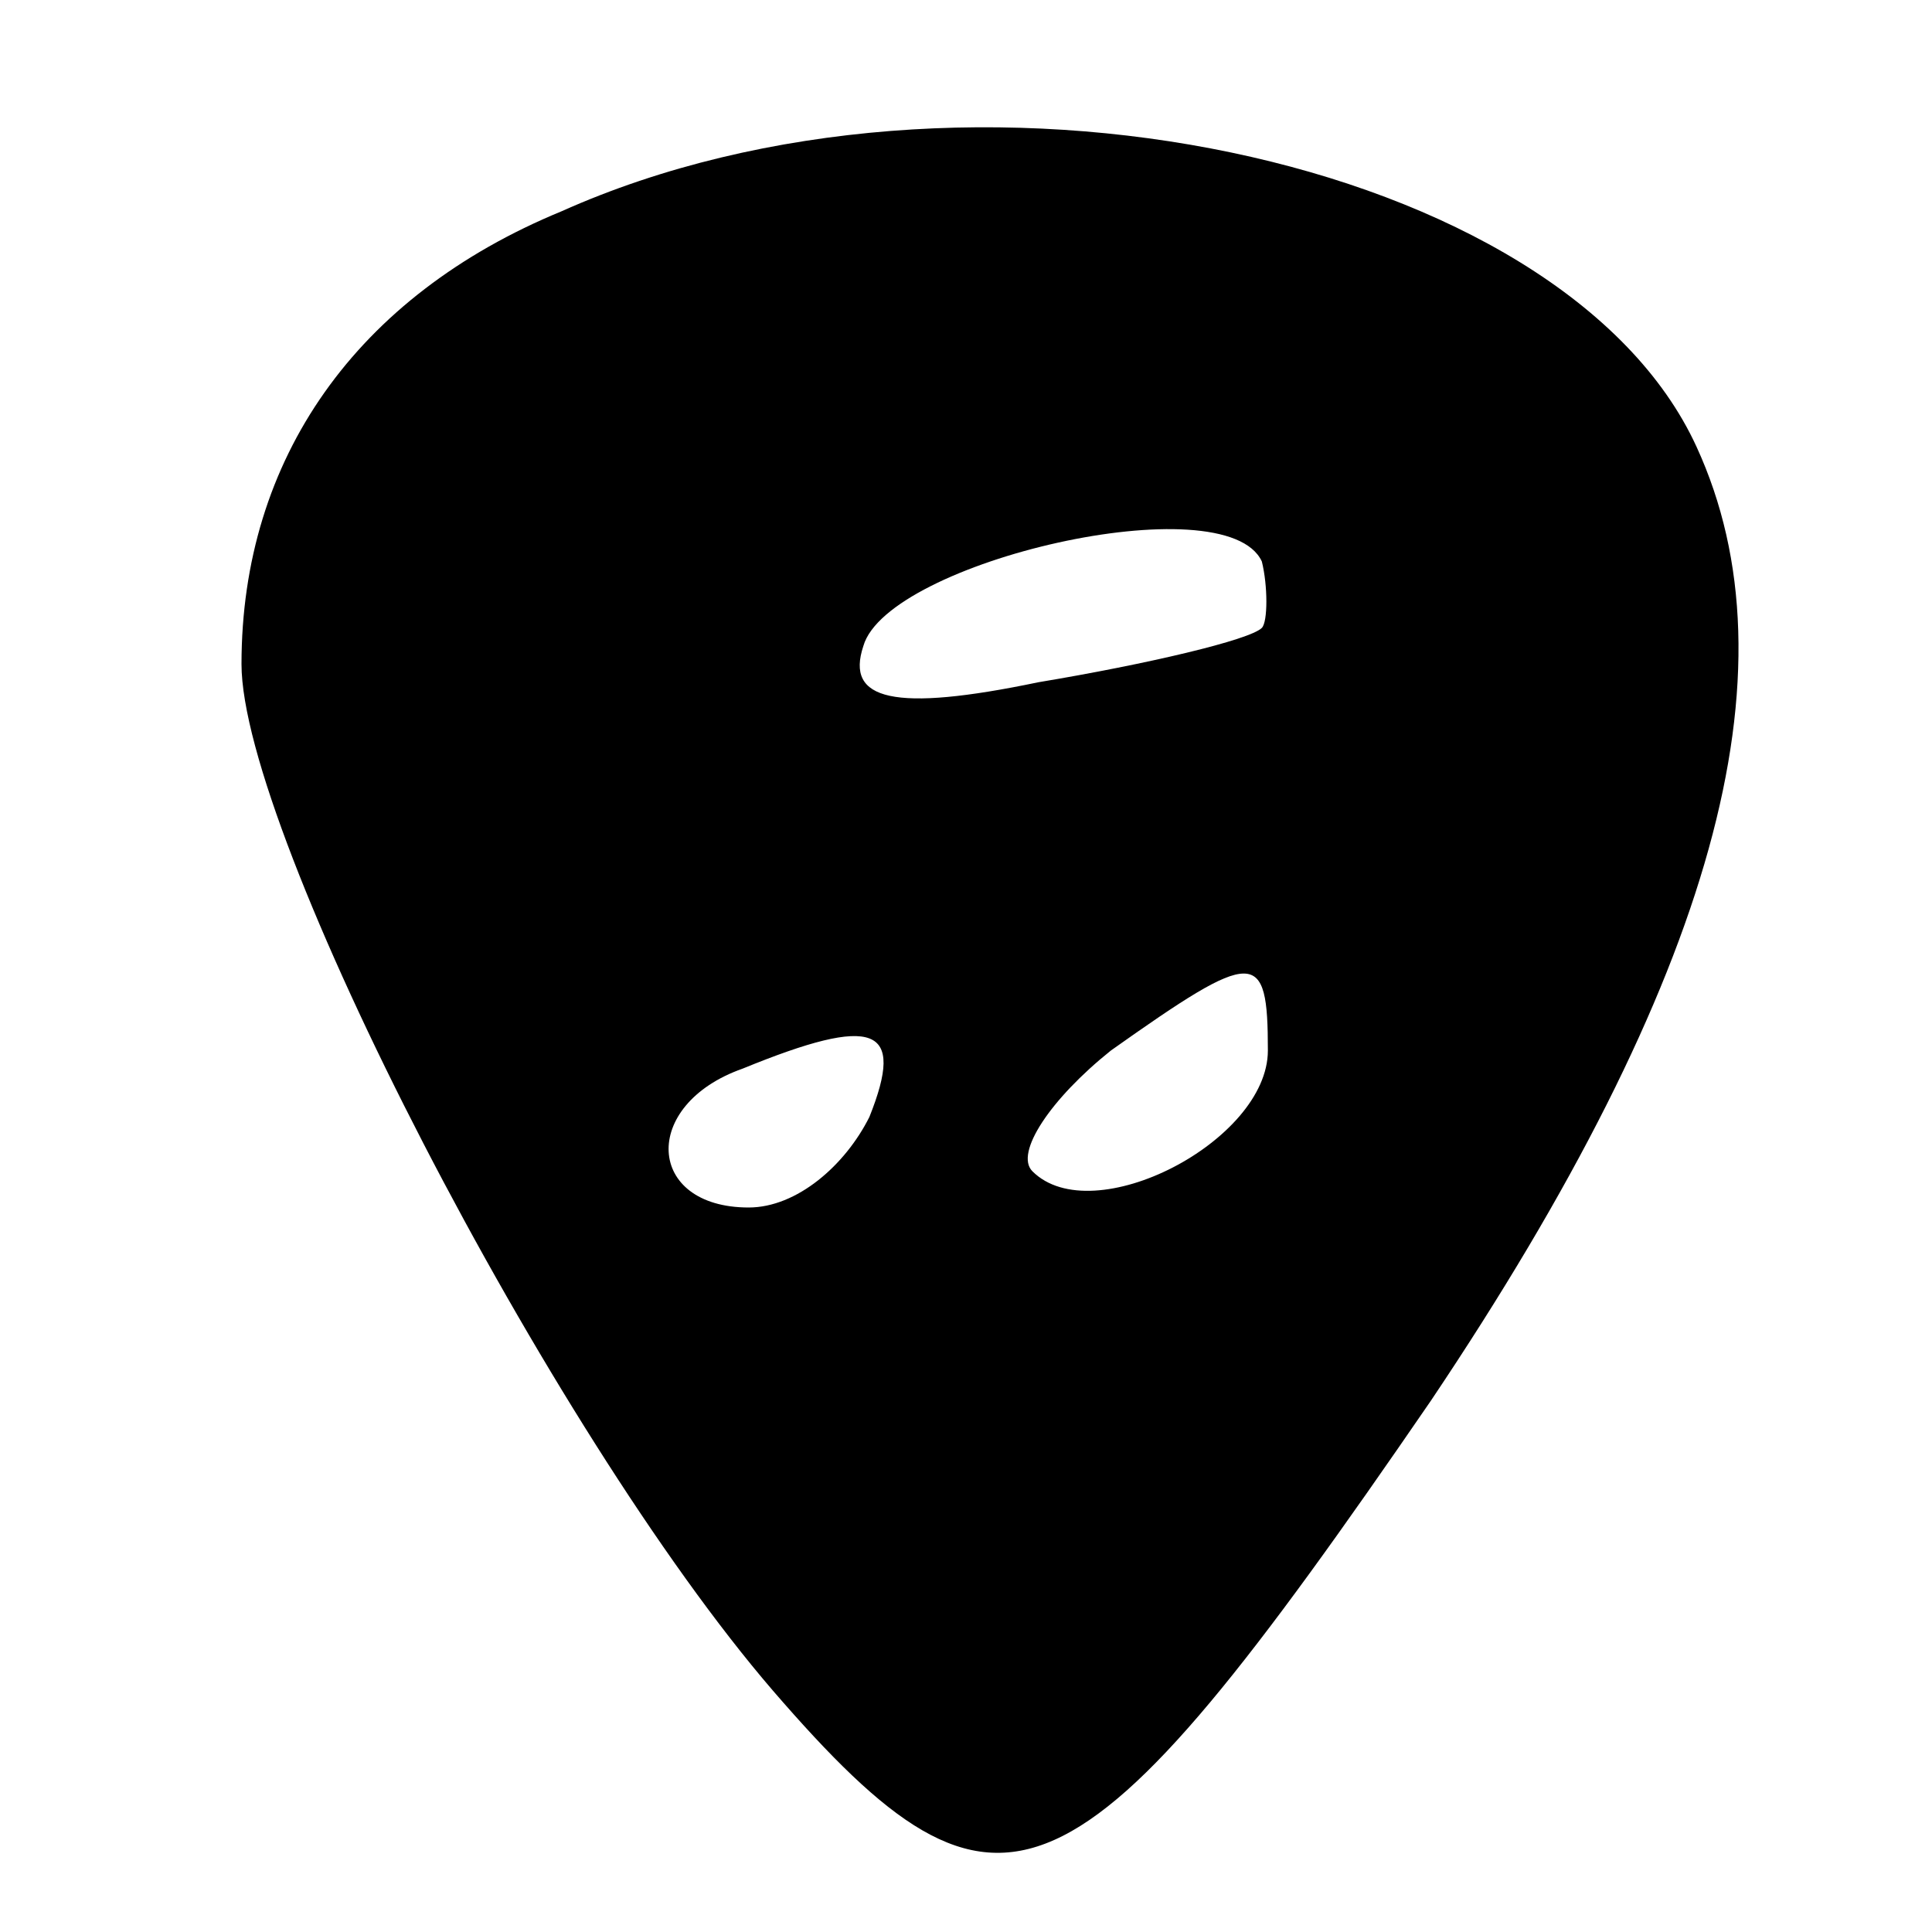
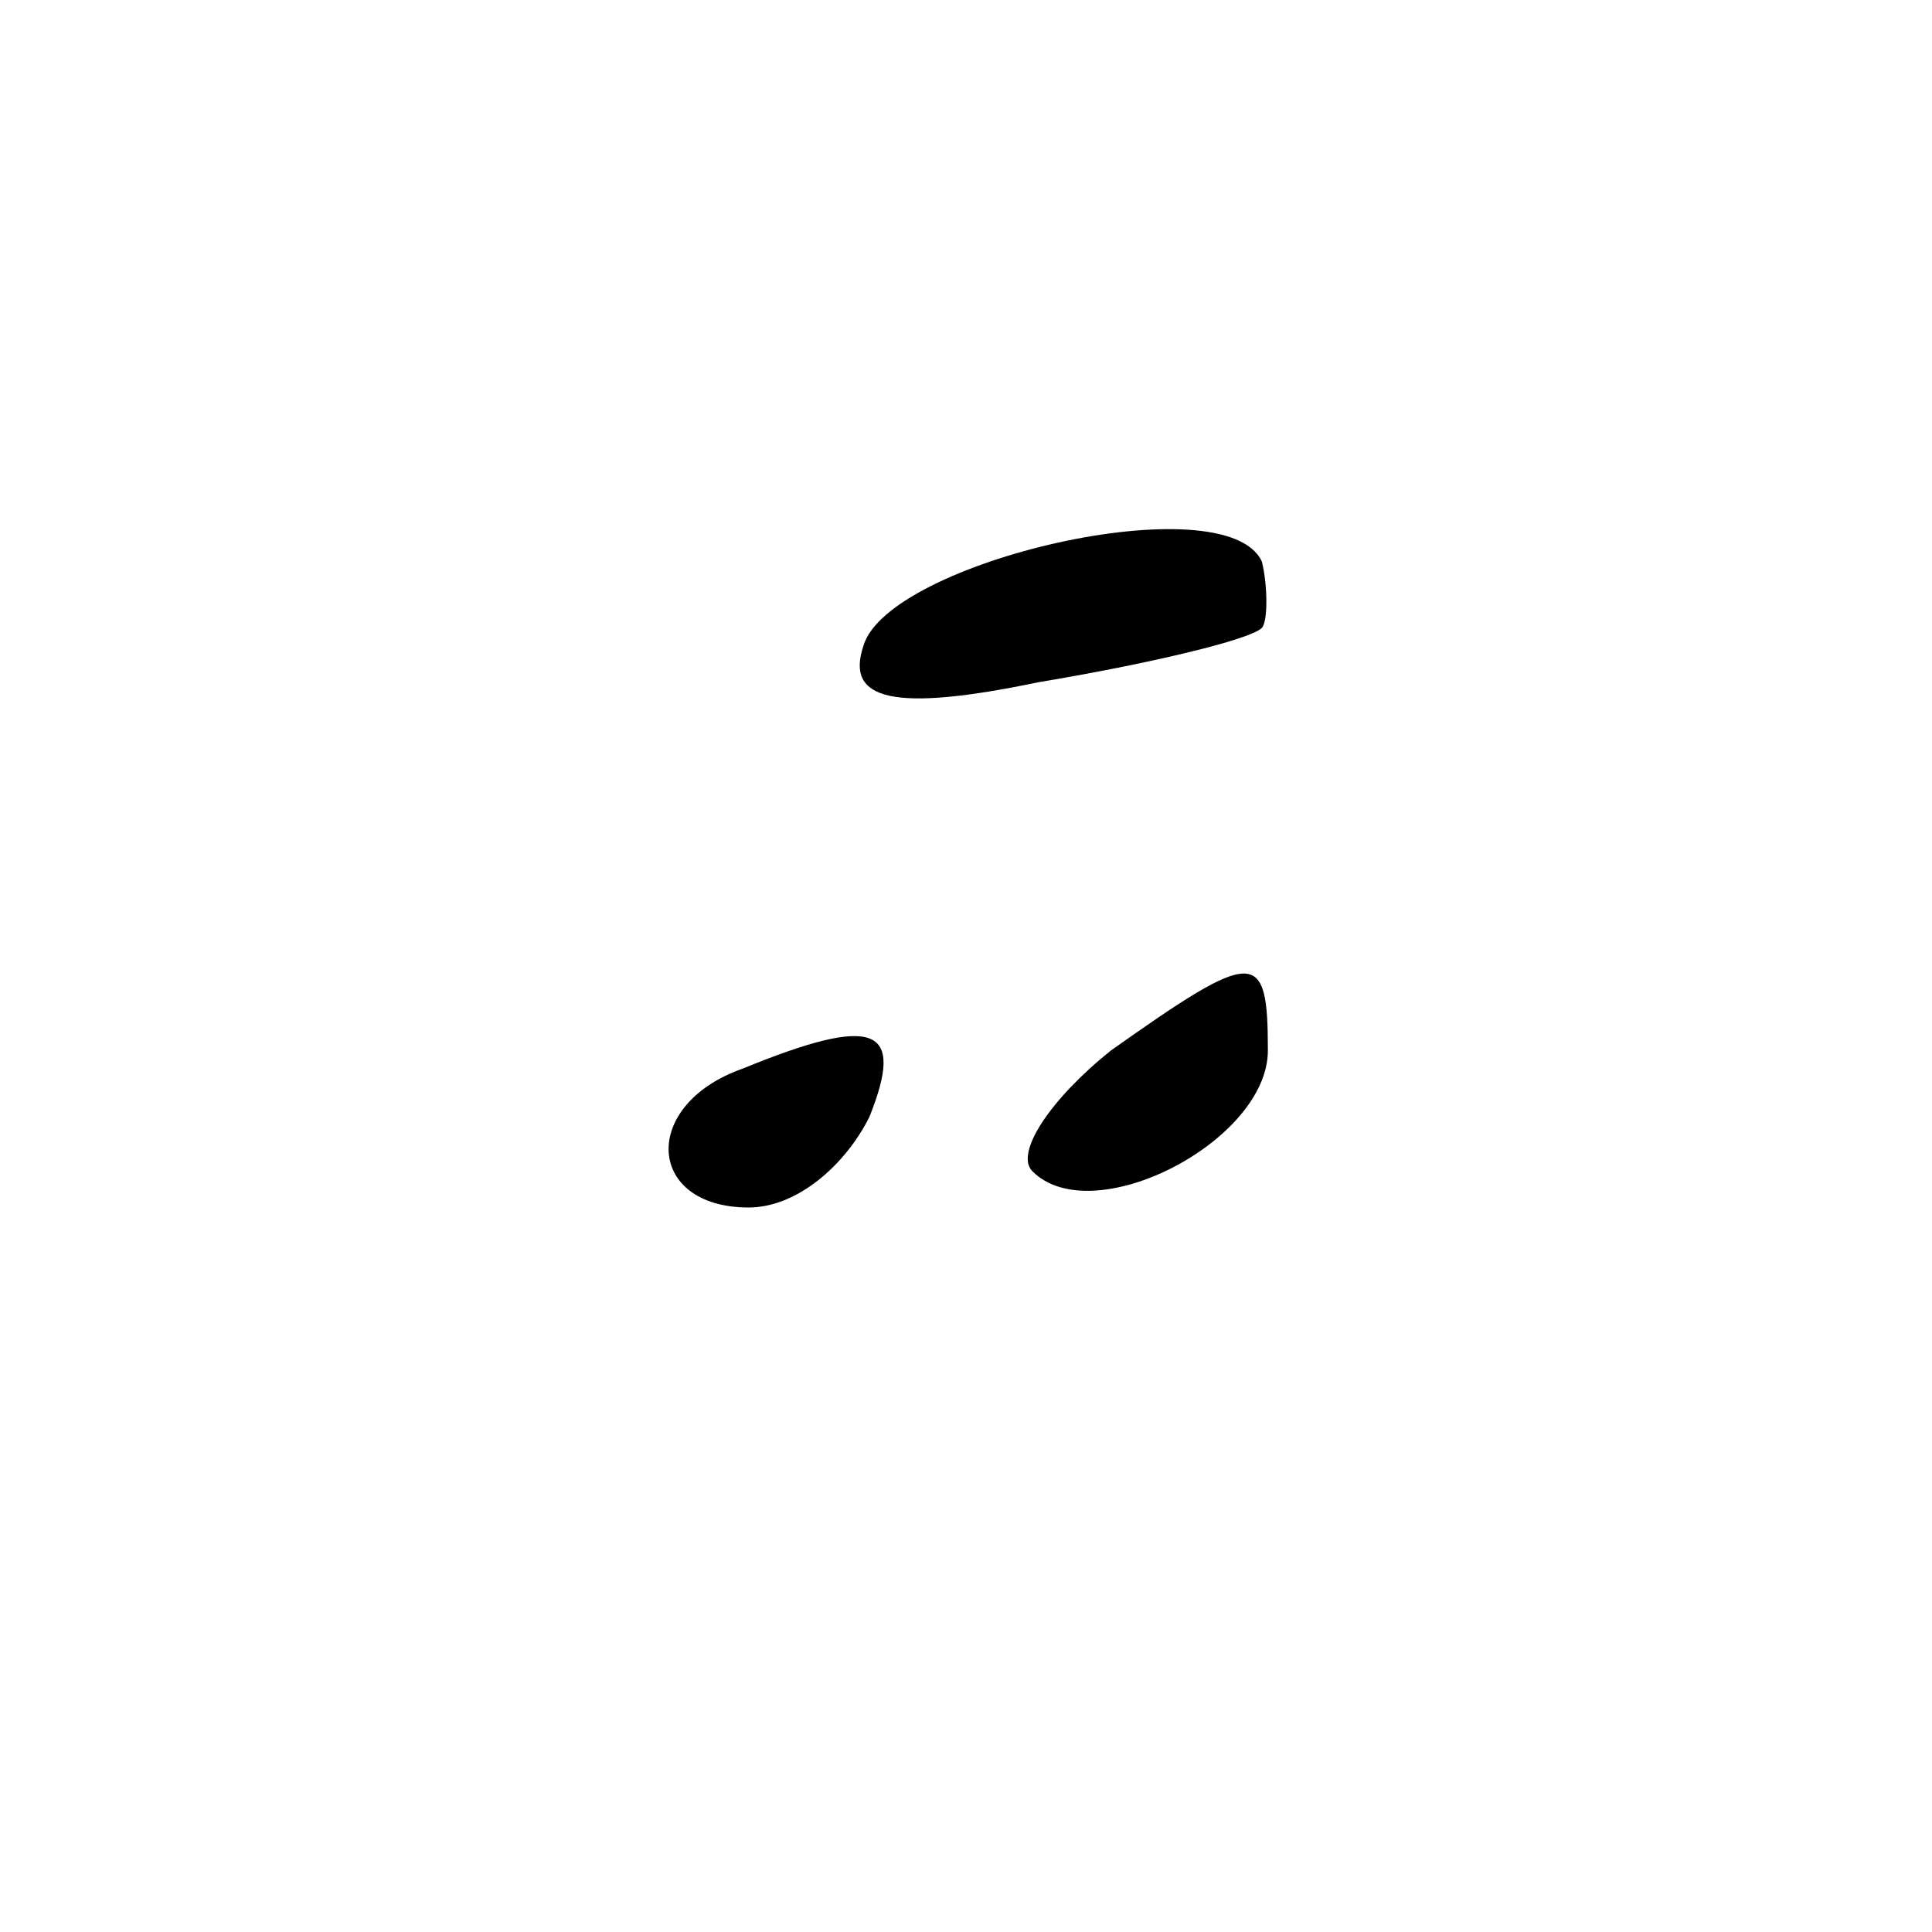
<svg xmlns="http://www.w3.org/2000/svg" version="1.0" width="32pt" height="32pt" viewBox="0 0 32 32" preserveAspectRatio="xMidYMid meet">
  <g transform="translate(0,32) scale(0.1,-0.1)" fill="#000000" stroke="none">
-     <path d="M93 285 c-34 -14 -53 -41 -53 -75 0 -28 51 -127 88 -170 38 -44 50 -38 109 48 47 70 61 121 44 158 -22 48 -121 69 -188 39z m116 -69 c-2 -2 -19 -6 -37 -9 -24 -5 -32 -3 -29 6 4 14 60 27 66 14 1 -4 1 -10 0 -11z m1 -70 c0 -15 -29 -30 -39 -20 -3 3 3 12 13 20 24 17 26 17 26 0z m-66 -11 c-4 -8 -12 -15 -20 -15 -17 0 -18 17 -1 23 22 9 27 7 21 -8z" />
+     <path d="M93 285 z m116 -69 c-2 -2 -19 -6 -37 -9 -24 -5 -32 -3 -29 6 4 14 60 27 66 14 1 -4 1 -10 0 -11z m1 -70 c0 -15 -29 -30 -39 -20 -3 3 3 12 13 20 24 17 26 17 26 0z m-66 -11 c-4 -8 -12 -15 -20 -15 -17 0 -18 17 -1 23 22 9 27 7 21 -8z" />
  </g>
</svg>